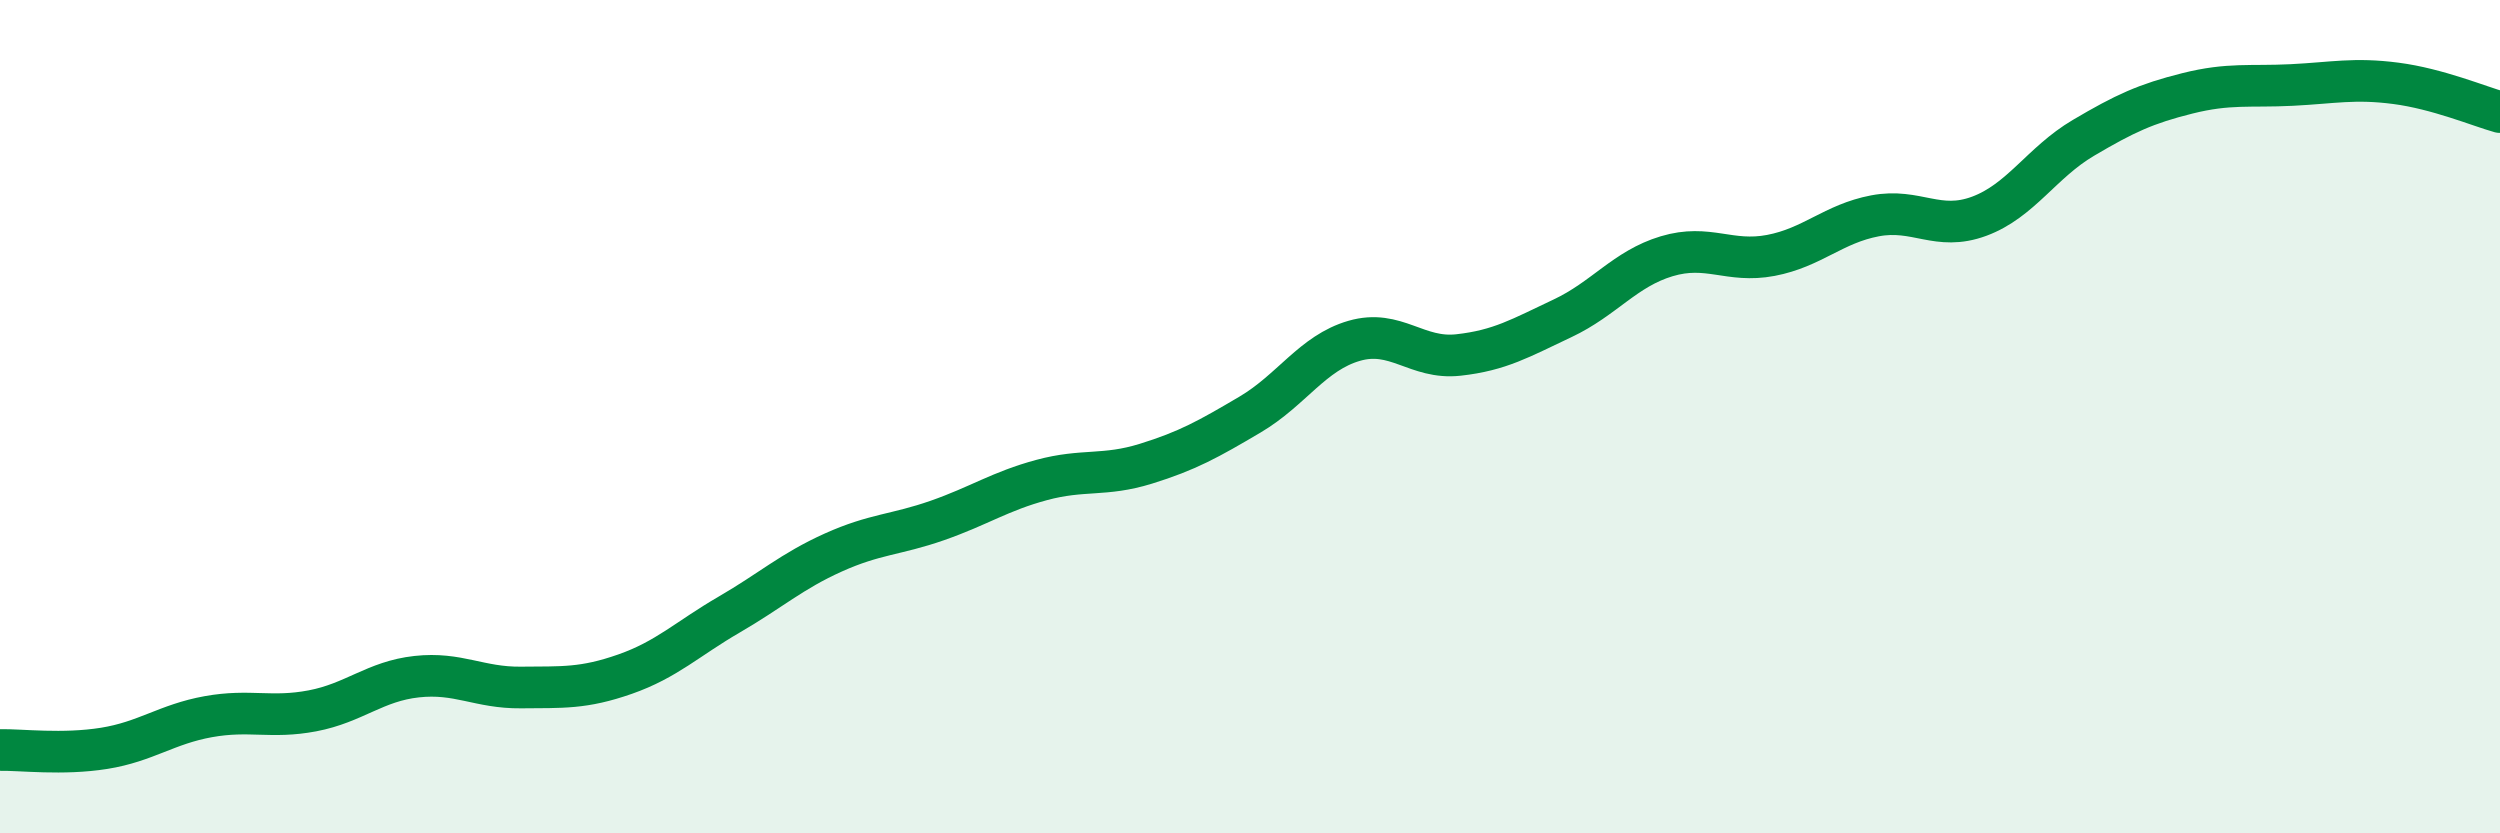
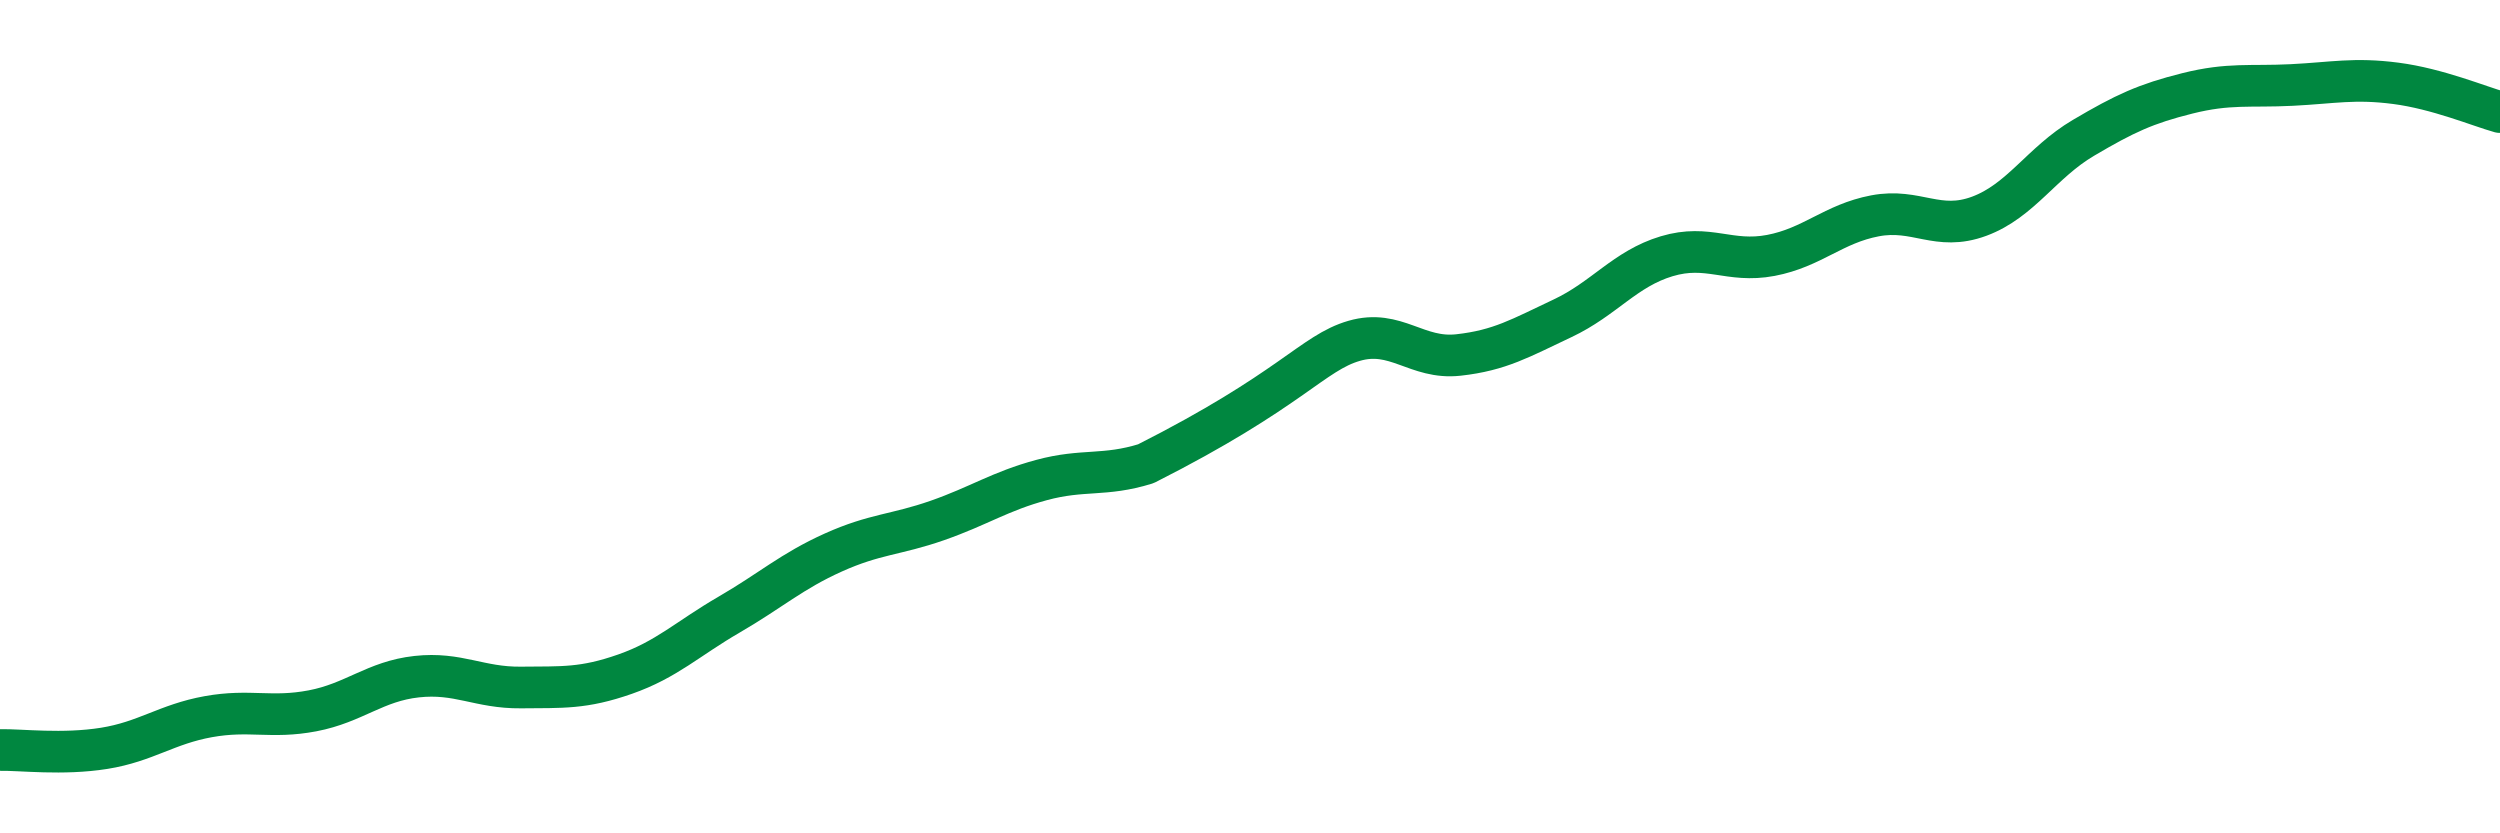
<svg xmlns="http://www.w3.org/2000/svg" width="60" height="20" viewBox="0 0 60 20">
-   <path d="M 0,18 C 0.5,17.99 1.5,18.12 2.5,17.96 C 3.5,17.8 4,17.38 5,17.2 C 6,17.02 6.5,17.25 7.5,17.06 C 8.5,16.87 9,16.35 10,16.24 C 11,16.13 11.5,16.51 12.5,16.5 C 13.5,16.49 14,16.53 15,16.18 C 16,15.83 16.5,15.33 17.5,14.75 C 18.5,14.17 19,13.71 20,13.26 C 21,12.81 21.5,12.84 22.5,12.49 C 23.5,12.14 24,11.79 25,11.52 C 26,11.25 26.5,11.44 27.5,11.13 C 28.5,10.82 29,10.54 30,9.95 C 31,9.36 31.5,8.47 32.5,8.18 C 33.5,7.89 34,8.63 35,8.52 C 36,8.41 36.5,8.11 37.5,7.64 C 38.5,7.17 39,6.45 40,6.15 C 41,5.85 41.5,6.32 42.5,6.13 C 43.5,5.94 44,5.37 45,5.18 C 46,4.99 46.5,5.56 47.5,5.19 C 48.5,4.82 49,3.9 50,3.31 C 51,2.72 51.5,2.49 52.5,2.24 C 53.5,1.99 54,2.09 55,2.04 C 56,1.99 56.5,1.87 57.5,2 C 58.5,2.13 59.5,2.55 60,2.69L60 20L0 20Z" fill="#008740" opacity="0.1" stroke-linecap="round" stroke-linejoin="round" />
-   <path d="M 0,18 C 0.5,17.99 1.5,18.12 2.5,17.96 C 3.5,17.8 4,17.38 5,17.2 C 6,17.02 6.5,17.25 7.5,17.06 C 8.5,16.87 9,16.35 10,16.24 C 11,16.13 11.5,16.51 12.5,16.5 C 13.5,16.49 14,16.53 15,16.18 C 16,15.83 16.5,15.33 17.5,14.75 C 18.5,14.17 19,13.71 20,13.26 C 21,12.81 21.5,12.84 22.5,12.49 C 23.5,12.14 24,11.79 25,11.52 C 26,11.25 26.5,11.44 27.5,11.13 C 28.5,10.82 29,10.54 30,9.95 C 31,9.36 31.5,8.47 32.5,8.18 C 33.5,7.89 34,8.63 35,8.52 C 36,8.41 36.5,8.11 37.5,7.64 C 38.5,7.17 39,6.45 40,6.15 C 41,5.85 41.5,6.32 42.5,6.13 C 43.5,5.94 44,5.37 45,5.18 C 46,4.99 46.5,5.56 47.5,5.19 C 48.5,4.82 49,3.9 50,3.31 C 51,2.72 51.5,2.49 52.5,2.24 C 53.5,1.99 54,2.09 55,2.04 C 56,1.99 56.5,1.87 57.5,2 C 58.5,2.13 59.5,2.55 60,2.69" stroke="#008740" stroke-width="1" fill="none" stroke-linecap="round" stroke-linejoin="round" />
+   <path d="M 0,18 C 0.5,17.99 1.5,18.12 2.5,17.96 C 3.5,17.8 4,17.38 5,17.2 C 6,17.02 6.5,17.25 7.5,17.06 C 8.5,16.87 9,16.35 10,16.24 C 11,16.13 11.5,16.51 12.5,16.5 C 13.5,16.49 14,16.53 15,16.18 C 16,15.83 16.5,15.33 17.5,14.75 C 18.5,14.17 19,13.71 20,13.26 C 21,12.81 21.5,12.84 22.5,12.49 C 23.5,12.14 24,11.79 25,11.52 C 26,11.25 26.5,11.44 27.5,11.13 C 31,9.36 31.5,8.47 32.5,8.18 C 33.5,7.89 34,8.63 35,8.52 C 36,8.41 36.5,8.11 37.5,7.64 C 38.5,7.17 39,6.45 40,6.15 C 41,5.85 41.5,6.32 42.5,6.13 C 43.5,5.94 44,5.37 45,5.18 C 46,4.99 46.5,5.56 47.5,5.19 C 48.5,4.82 49,3.9 50,3.31 C 51,2.72 51.5,2.49 52.5,2.24 C 53.5,1.99 54,2.09 55,2.04 C 56,1.99 56.5,1.87 57.5,2 C 58.5,2.13 59.5,2.55 60,2.69" stroke="#008740" stroke-width="1" fill="none" stroke-linecap="round" stroke-linejoin="round" />
</svg>